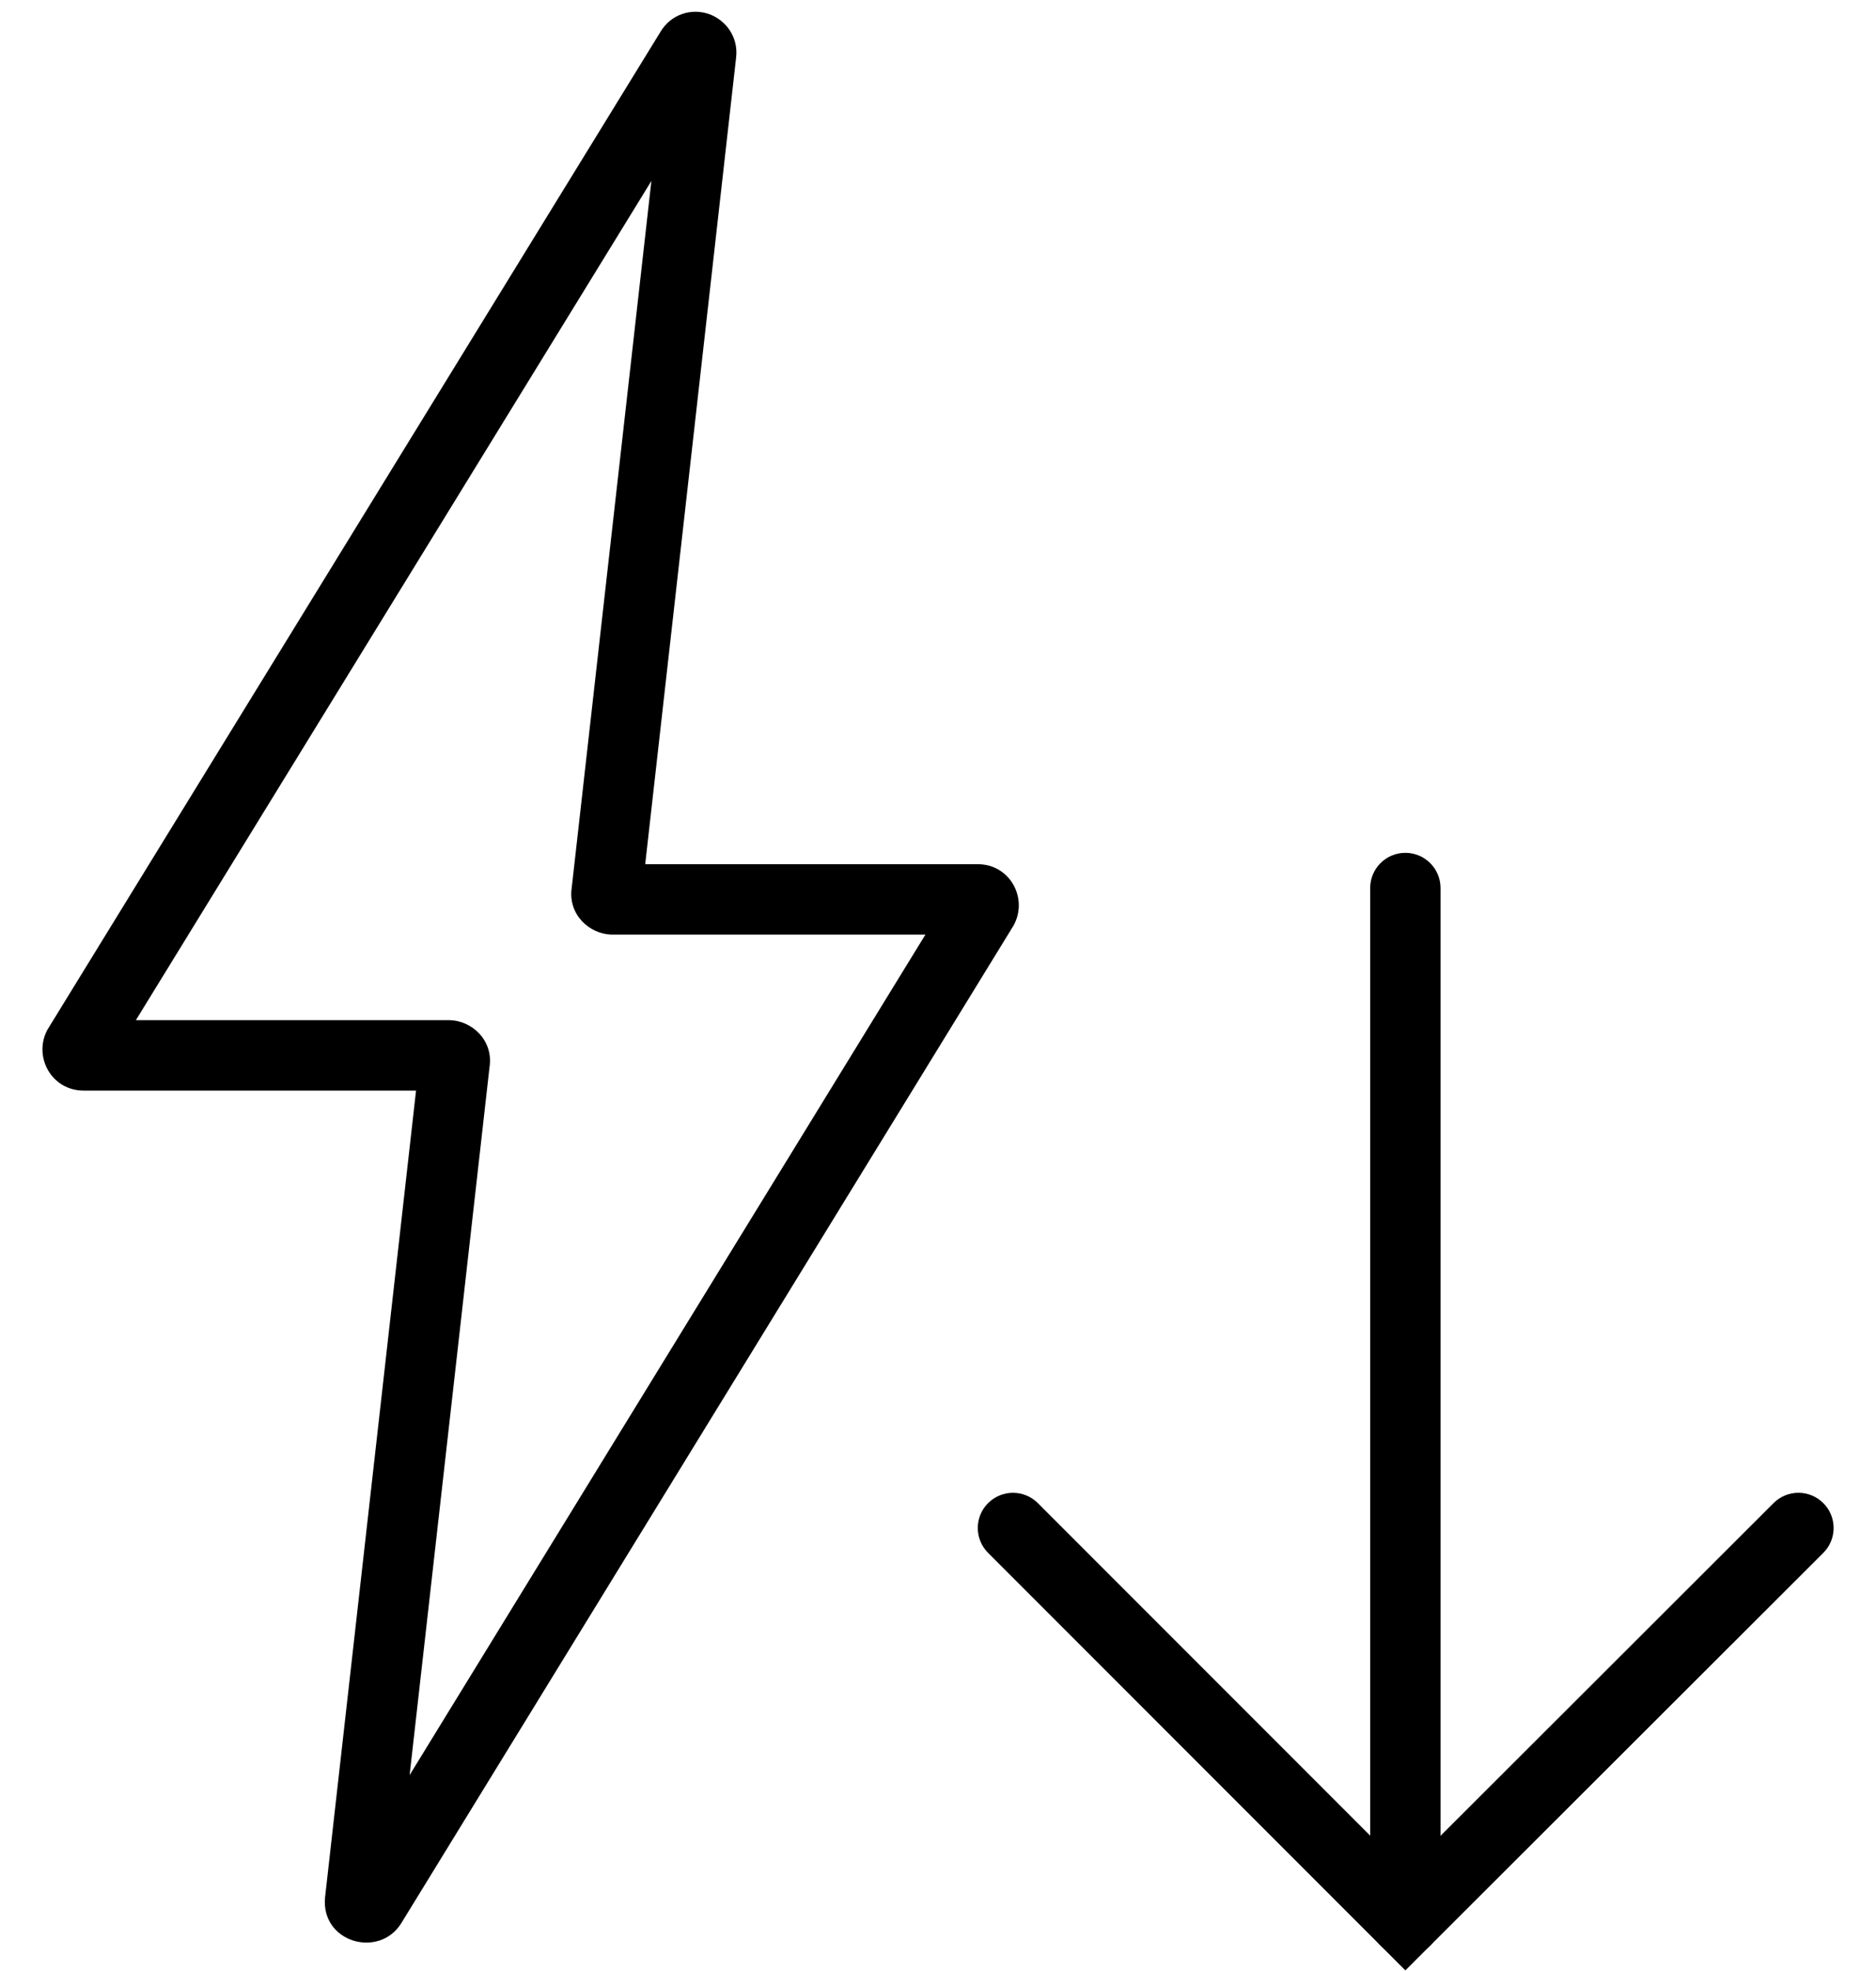
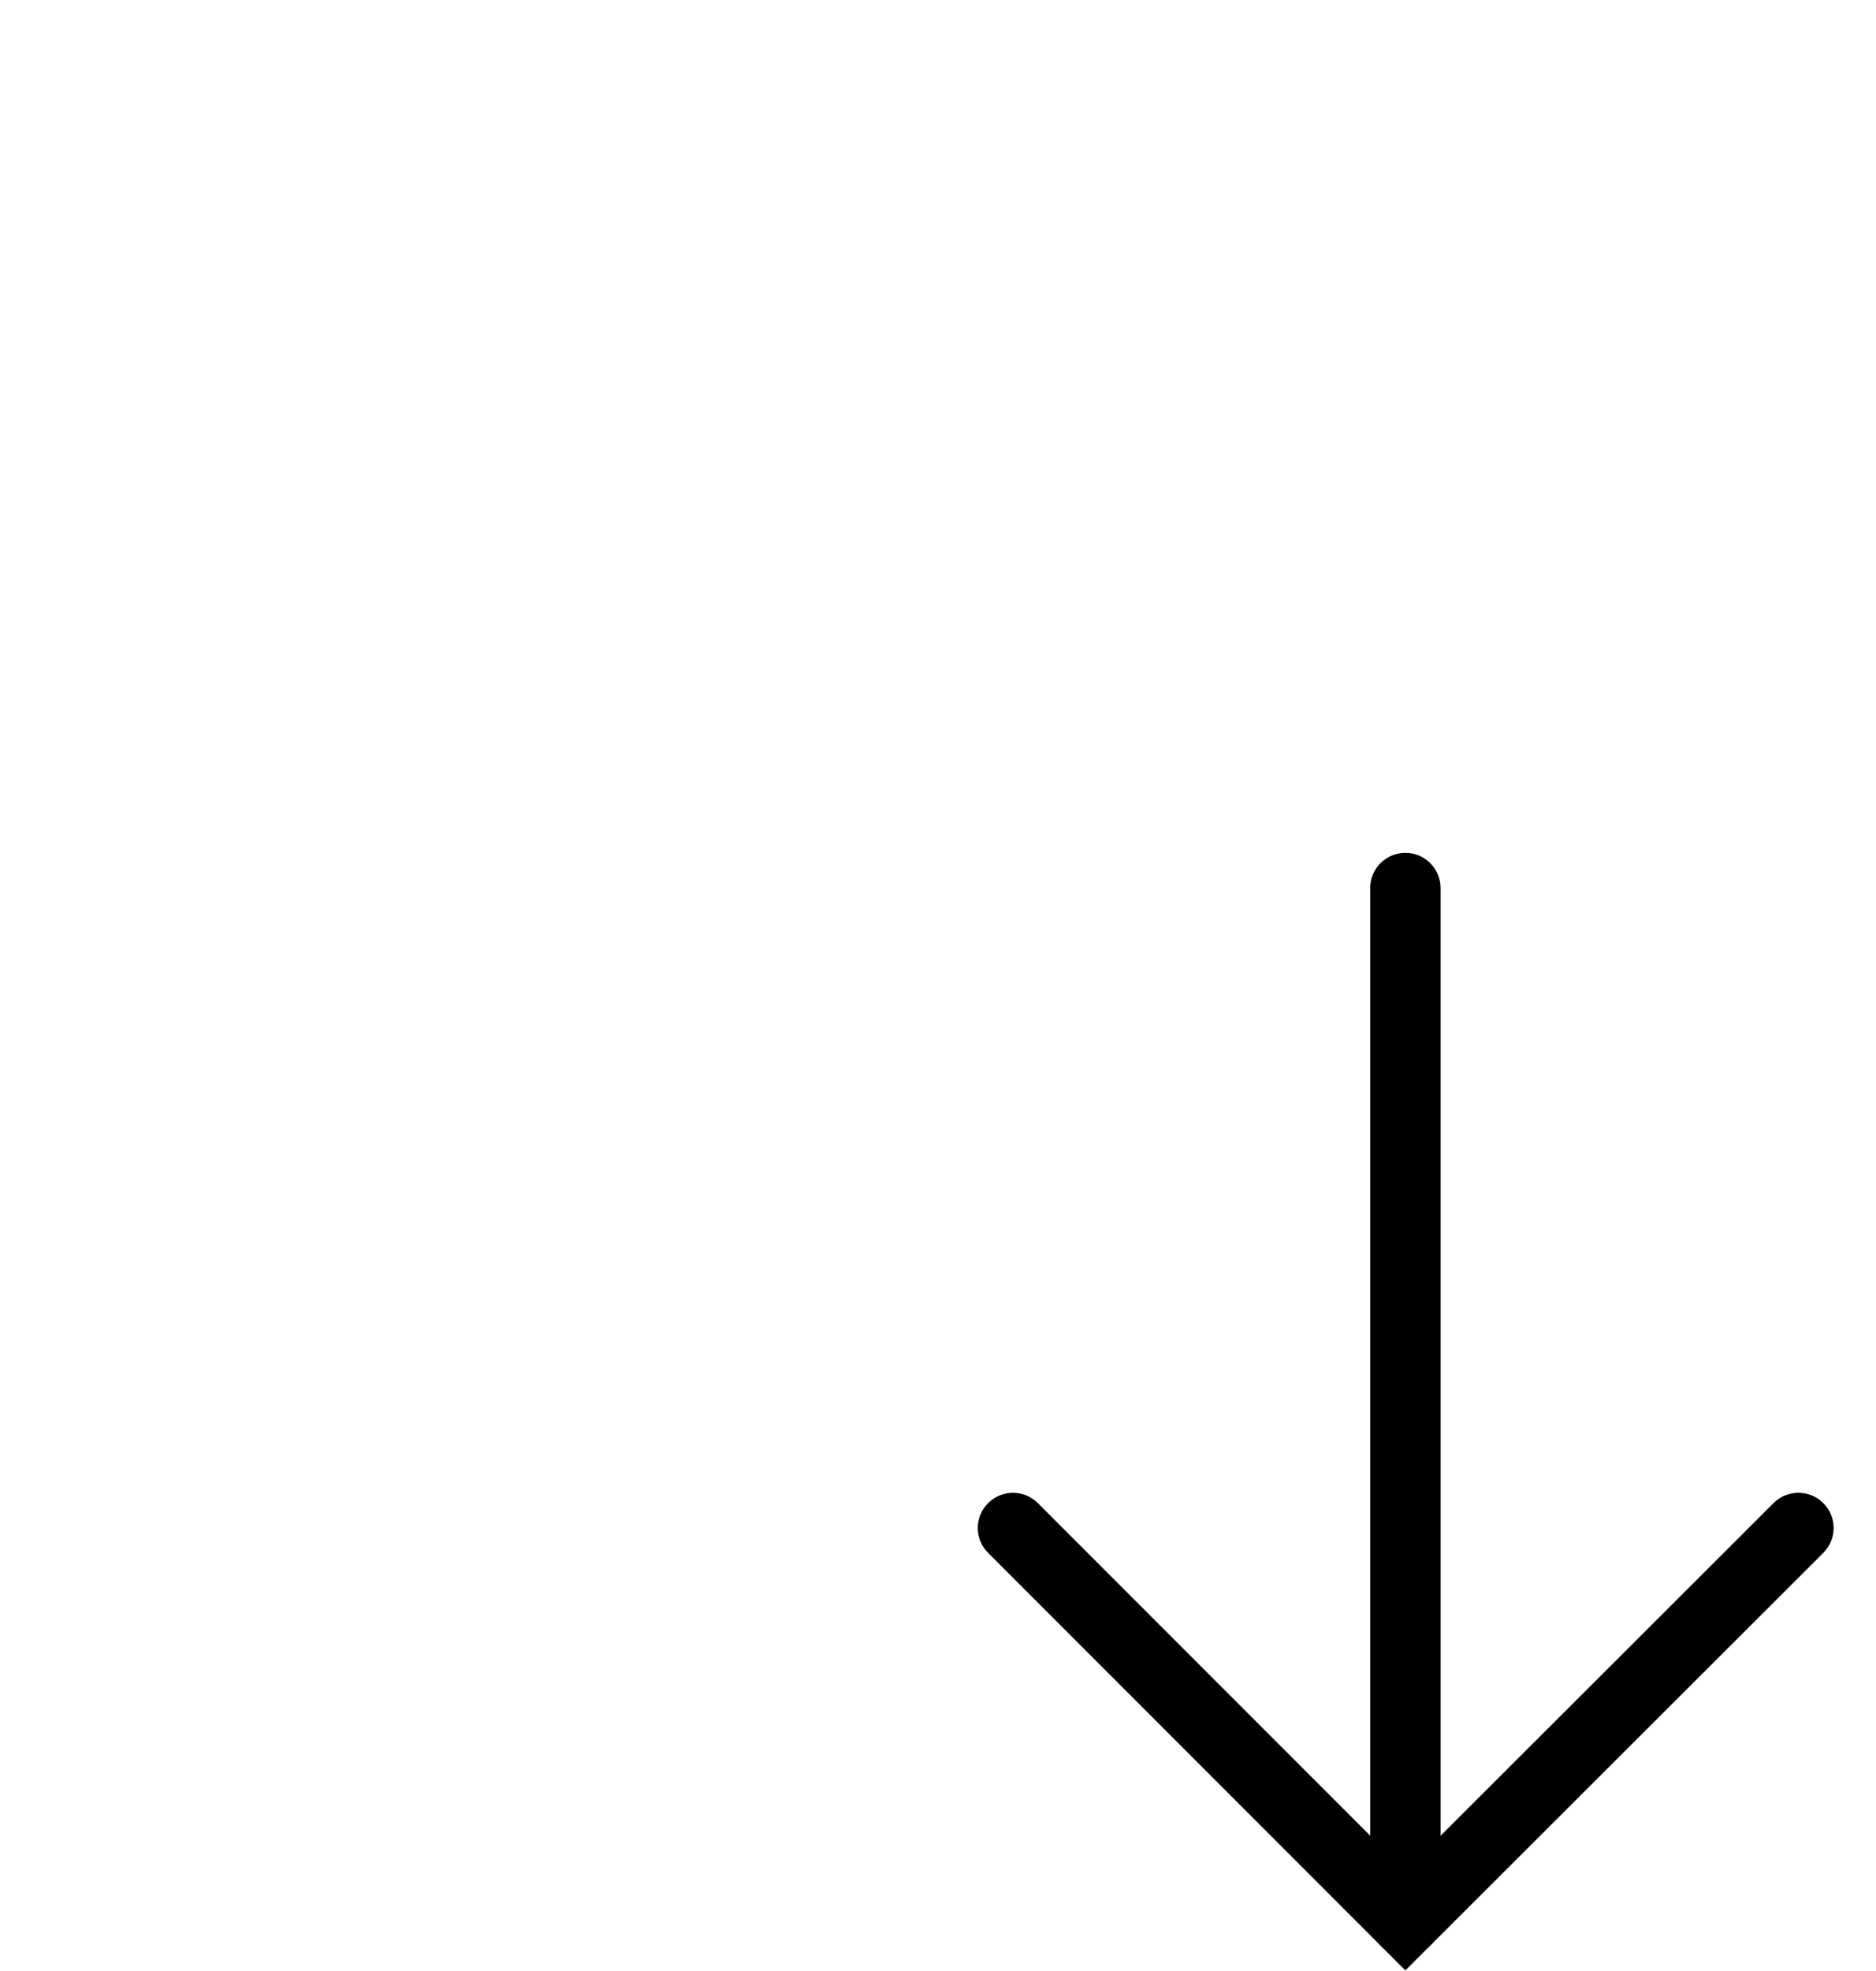
<svg xmlns="http://www.w3.org/2000/svg" width="40" height="42" viewBox="0 0 40 42" fill="none">
-   <path fill-rule="evenodd" clip-rule="evenodd" d="M15.121 0.301C15.462 0.423 15.746 0.775 15.696 1.221L13.757 18.415H20.846C21.528 18.415 21.911 19.123 21.63 19.685L21.616 19.714L8.558 40.978L8.555 40.983C8.081 41.742 6.835 41.39 6.931 40.426L6.932 40.421L8.871 23.239H1.783C1.101 23.239 0.717 22.53 0.998 21.968L1.013 21.939L14.079 0.684C14.305 0.299 14.748 0.168 15.121 0.301ZM13.889 3.856L2.897 21.739H9.567C10.069 21.739 10.522 22.178 10.438 22.735L8.734 37.825L19.732 19.915H13.061C12.559 19.915 12.106 19.476 12.19 18.919L13.889 3.856Z" fill="black" />
  <path fill-rule="evenodd" clip-rule="evenodd" d="M21.068 32.03C21.361 31.737 21.836 31.737 22.129 32.03L29.966 39.867L37.816 32.029C38.11 31.736 38.584 31.737 38.877 32.03C39.17 32.323 39.169 32.798 38.876 33.091L29.965 41.987L21.068 33.09C20.775 32.797 20.775 32.322 21.068 32.03Z" fill="black" />
  <path fill-rule="evenodd" clip-rule="evenodd" d="M29.965 18.173C30.379 18.173 30.715 18.509 30.715 18.923V40.927C30.715 41.341 30.379 41.677 29.965 41.677C29.551 41.677 29.215 41.341 29.215 40.927V18.923C29.215 18.509 29.551 18.173 29.965 18.173Z" fill="black" />
</svg>